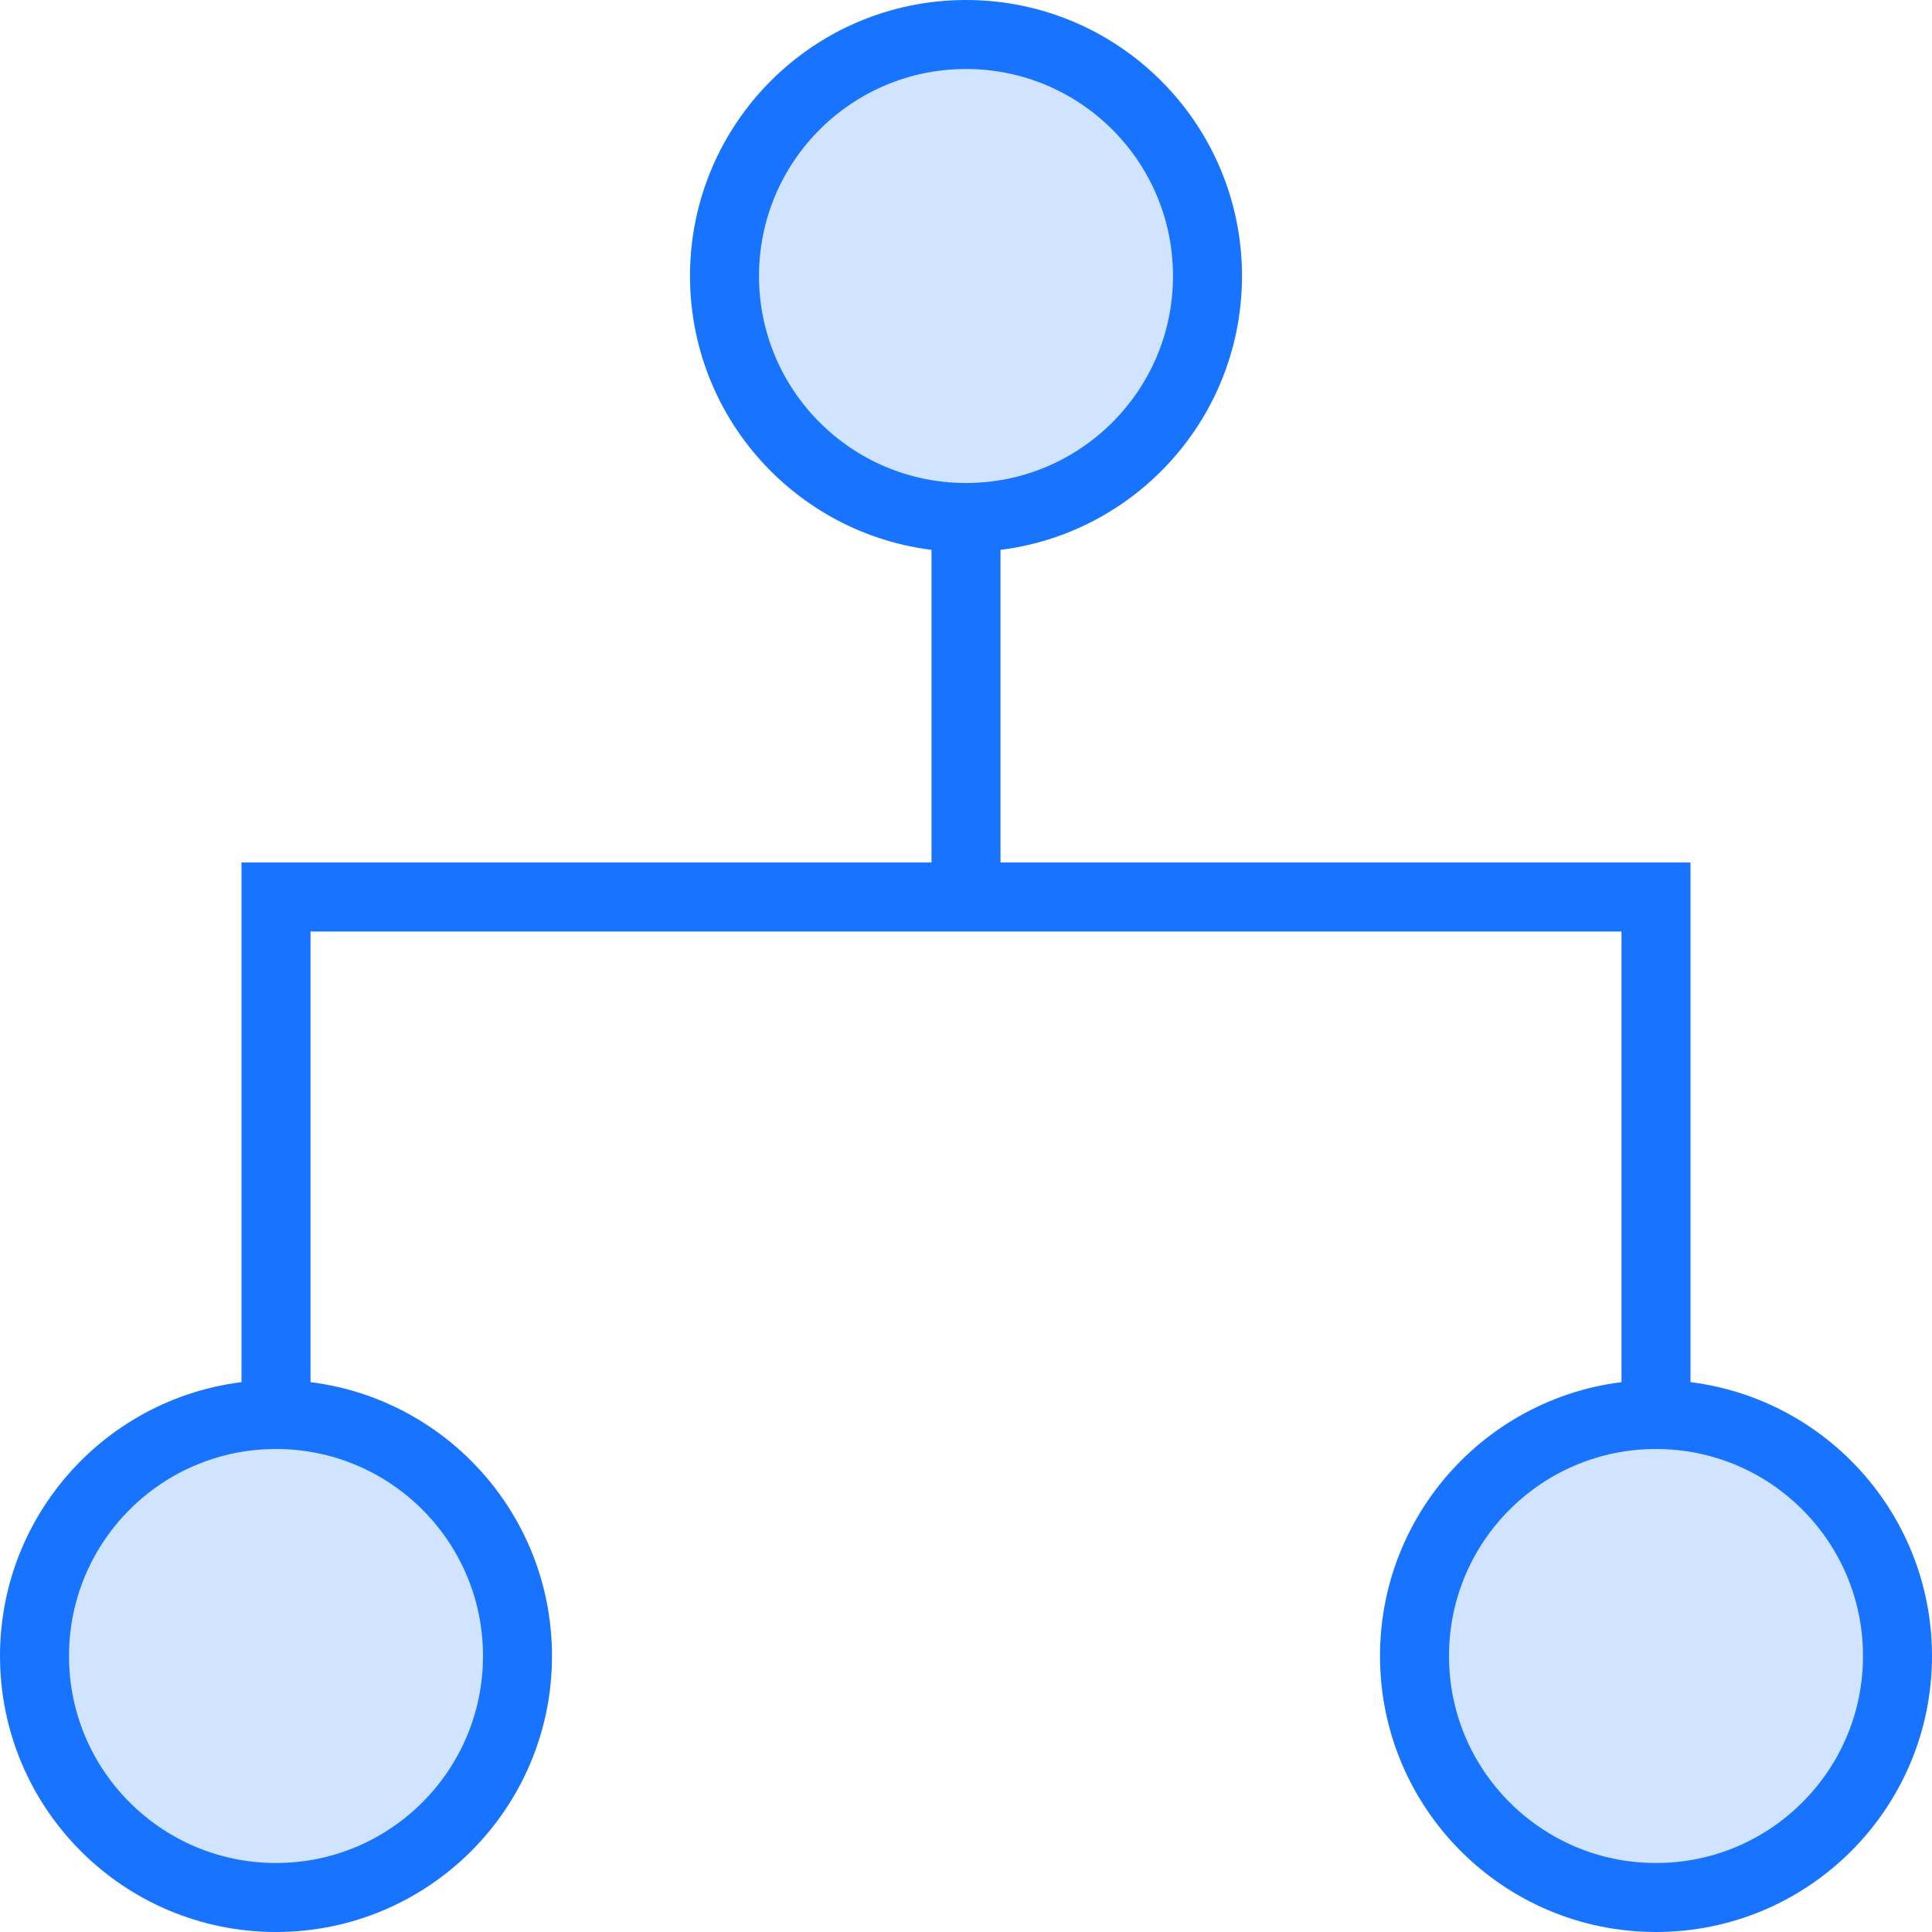
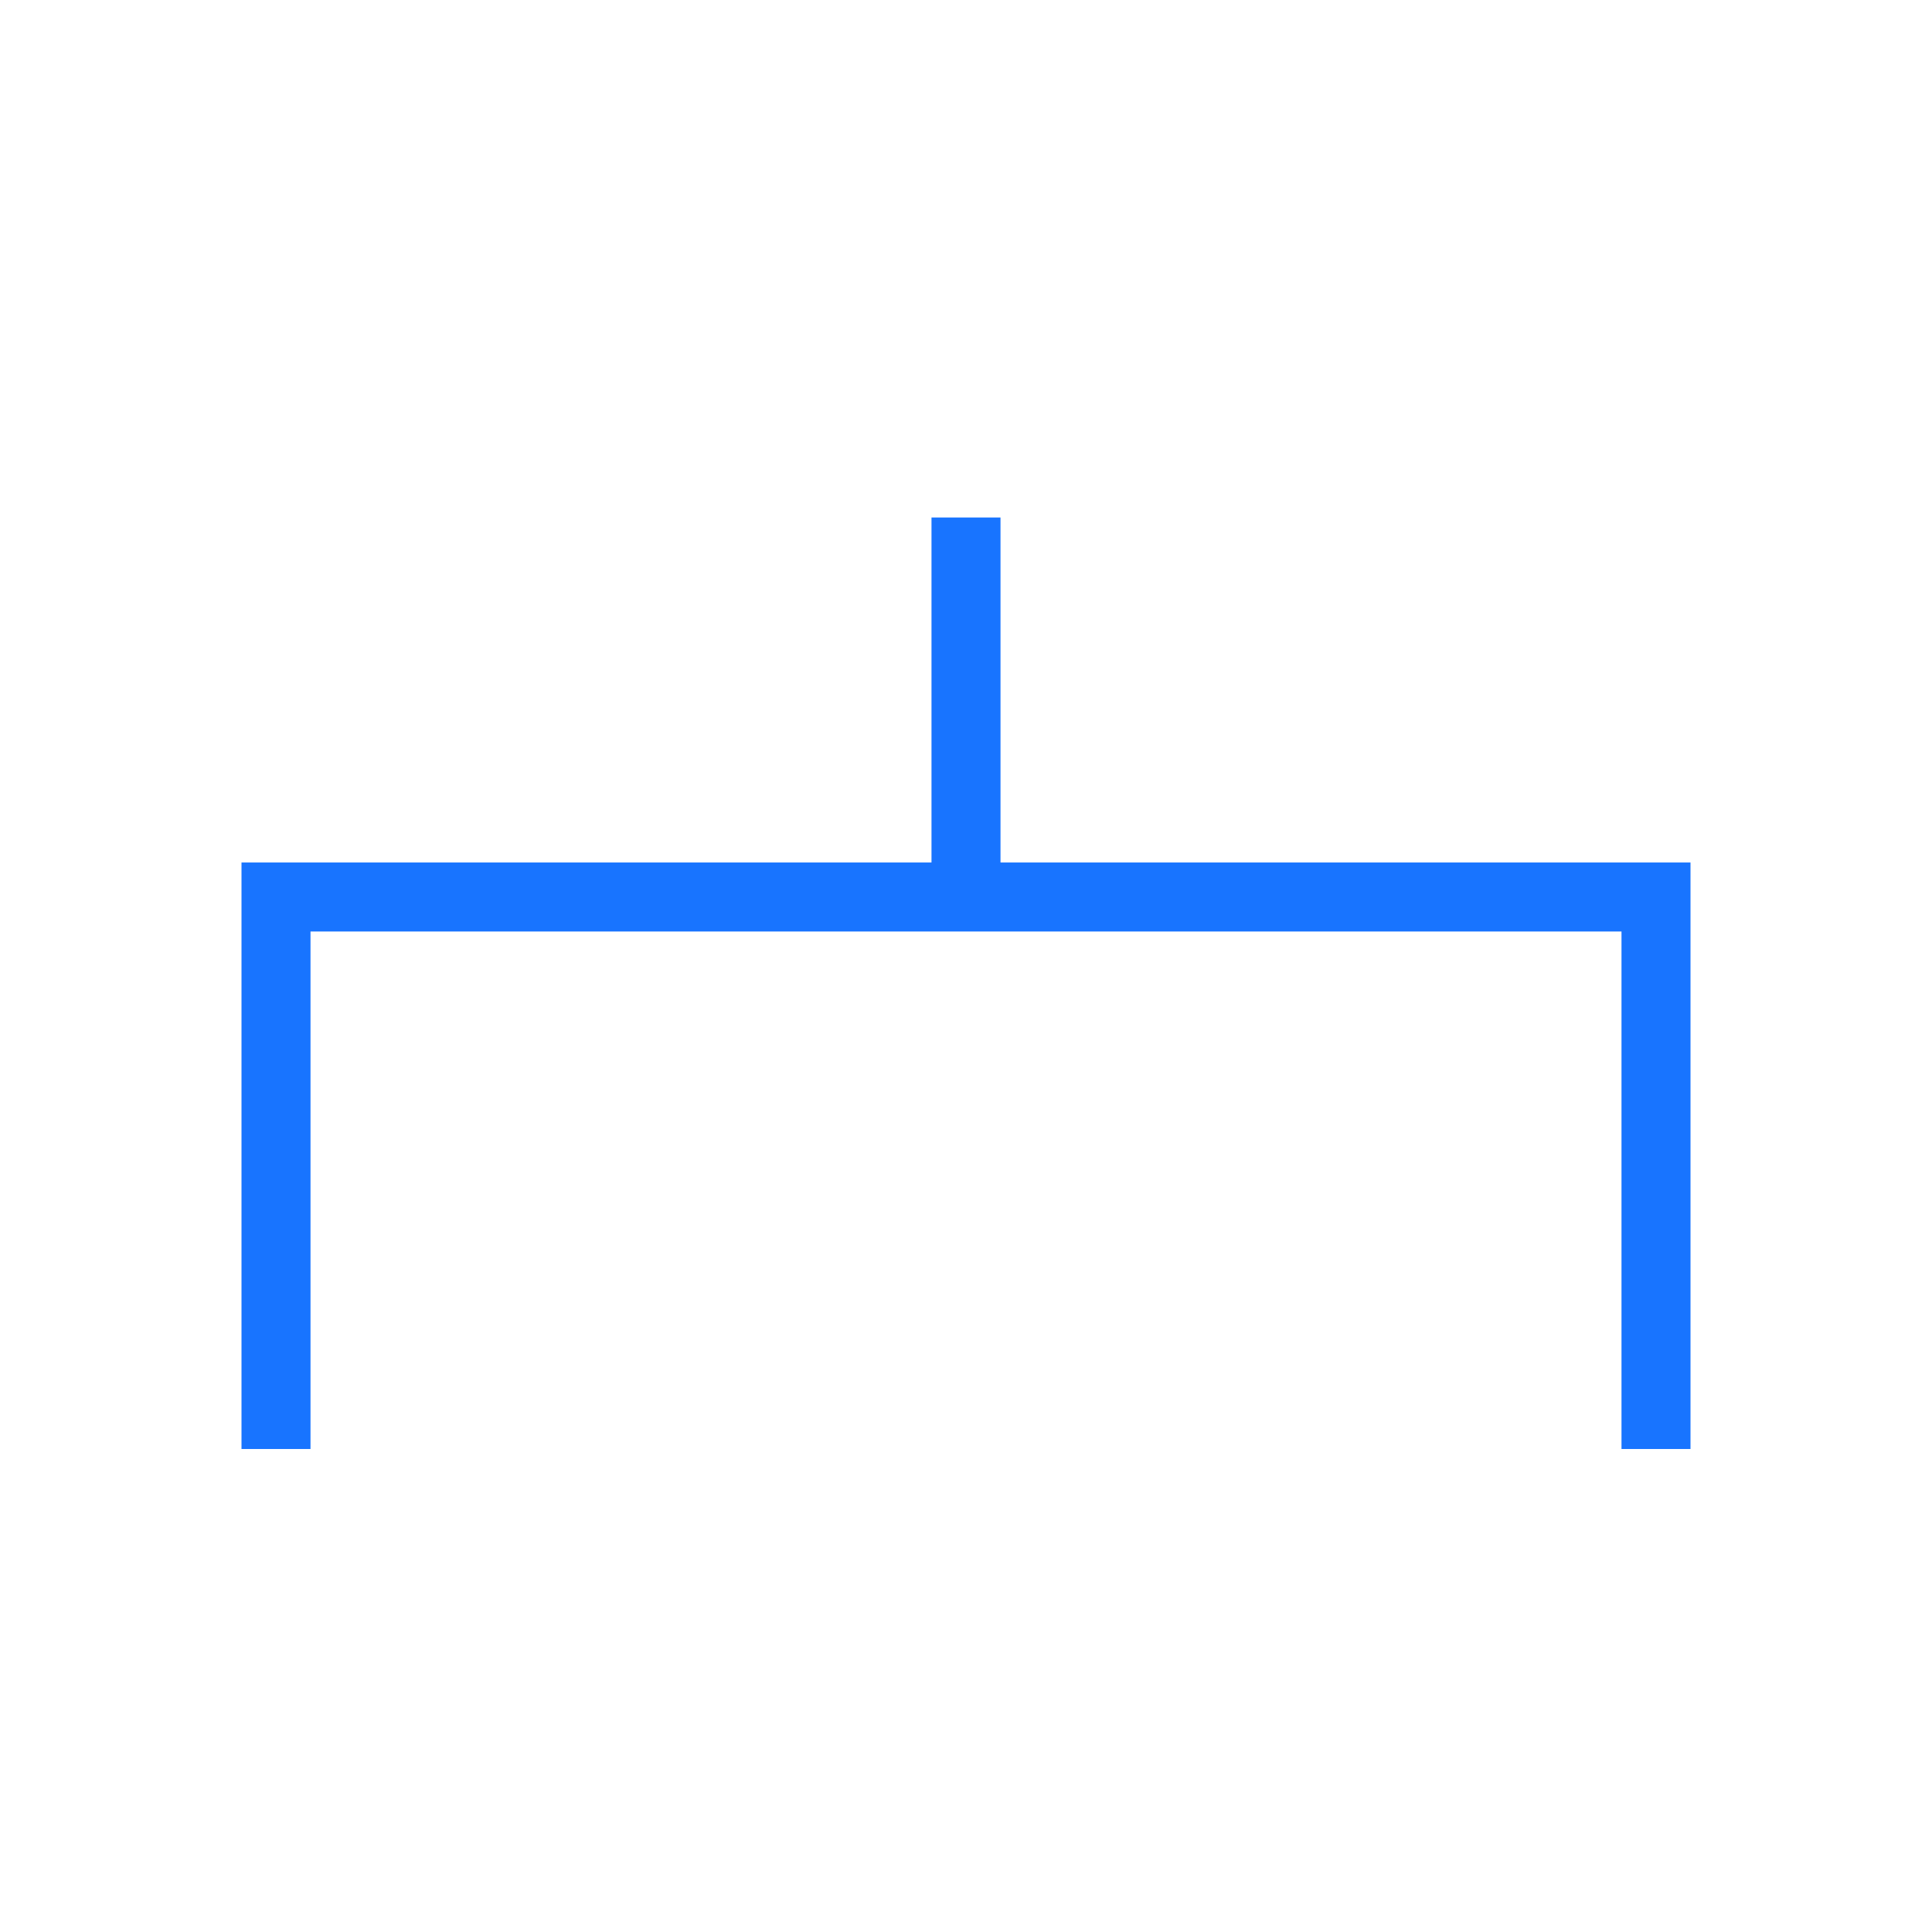
<svg xmlns="http://www.w3.org/2000/svg" width="56px" height="56px" viewBox="0 0 56 56" version="1.1">
  <title>Group 22</title>
  <desc>Created with Sketch.</desc>
  <g id="首页" stroke="none" stroke-width="1" fill="none" fill-rule="evenodd">
    <g id="1SSD产品详情特色" transform="translate(-539, -7574)" fill="#1874FF">
      <g id="特色" transform="translate(-1, 800)">
        <g id="特殊功能定制" transform="translate(0, 5620)">
          <g id="p1" transform="translate(1, 216)">
            <g id="Group-11" transform="translate(417, 936)">
              <g id="Group-26">
                <g id="Group-22" transform="translate(122, 2)">
-                   <path d="M28,15 C31.866,15 35,11.866 35,8 C35,4.134 31.866,1 28,1 C24.134,1 21,4.134 21,8 C21,11.866 24.134,15 28,15 Z M8,55 C11.866,55 15,51.866 15,48 C15,44.134 11.866,41 8,41 C4.134,41 1,44.134 1,48 C1,51.866 4.134,55 8,55 Z M48,55 C51.866,55 55,51.866 55,48 C55,44.134 51.866,41 48,41 C44.134,41 41,44.134 41,48 C41,51.866 44.134,55 48,55 Z" id="Combined-Shape" stroke="#1874FF" stroke-width="2" fill-opacity="0.2" />
                  <path d="M7,27 L7,25 L27,25 L27,15 L29,15 L29,25 L49,25 L49,27 L49,42 L47,42 L47,27 L9,27 L9,42 L7,42 L7,27 Z" id="Combined-Shape" fill-rule="nonzero" />
                </g>
              </g>
            </g>
          </g>
        </g>
      </g>
    </g>
  </g>
</svg>